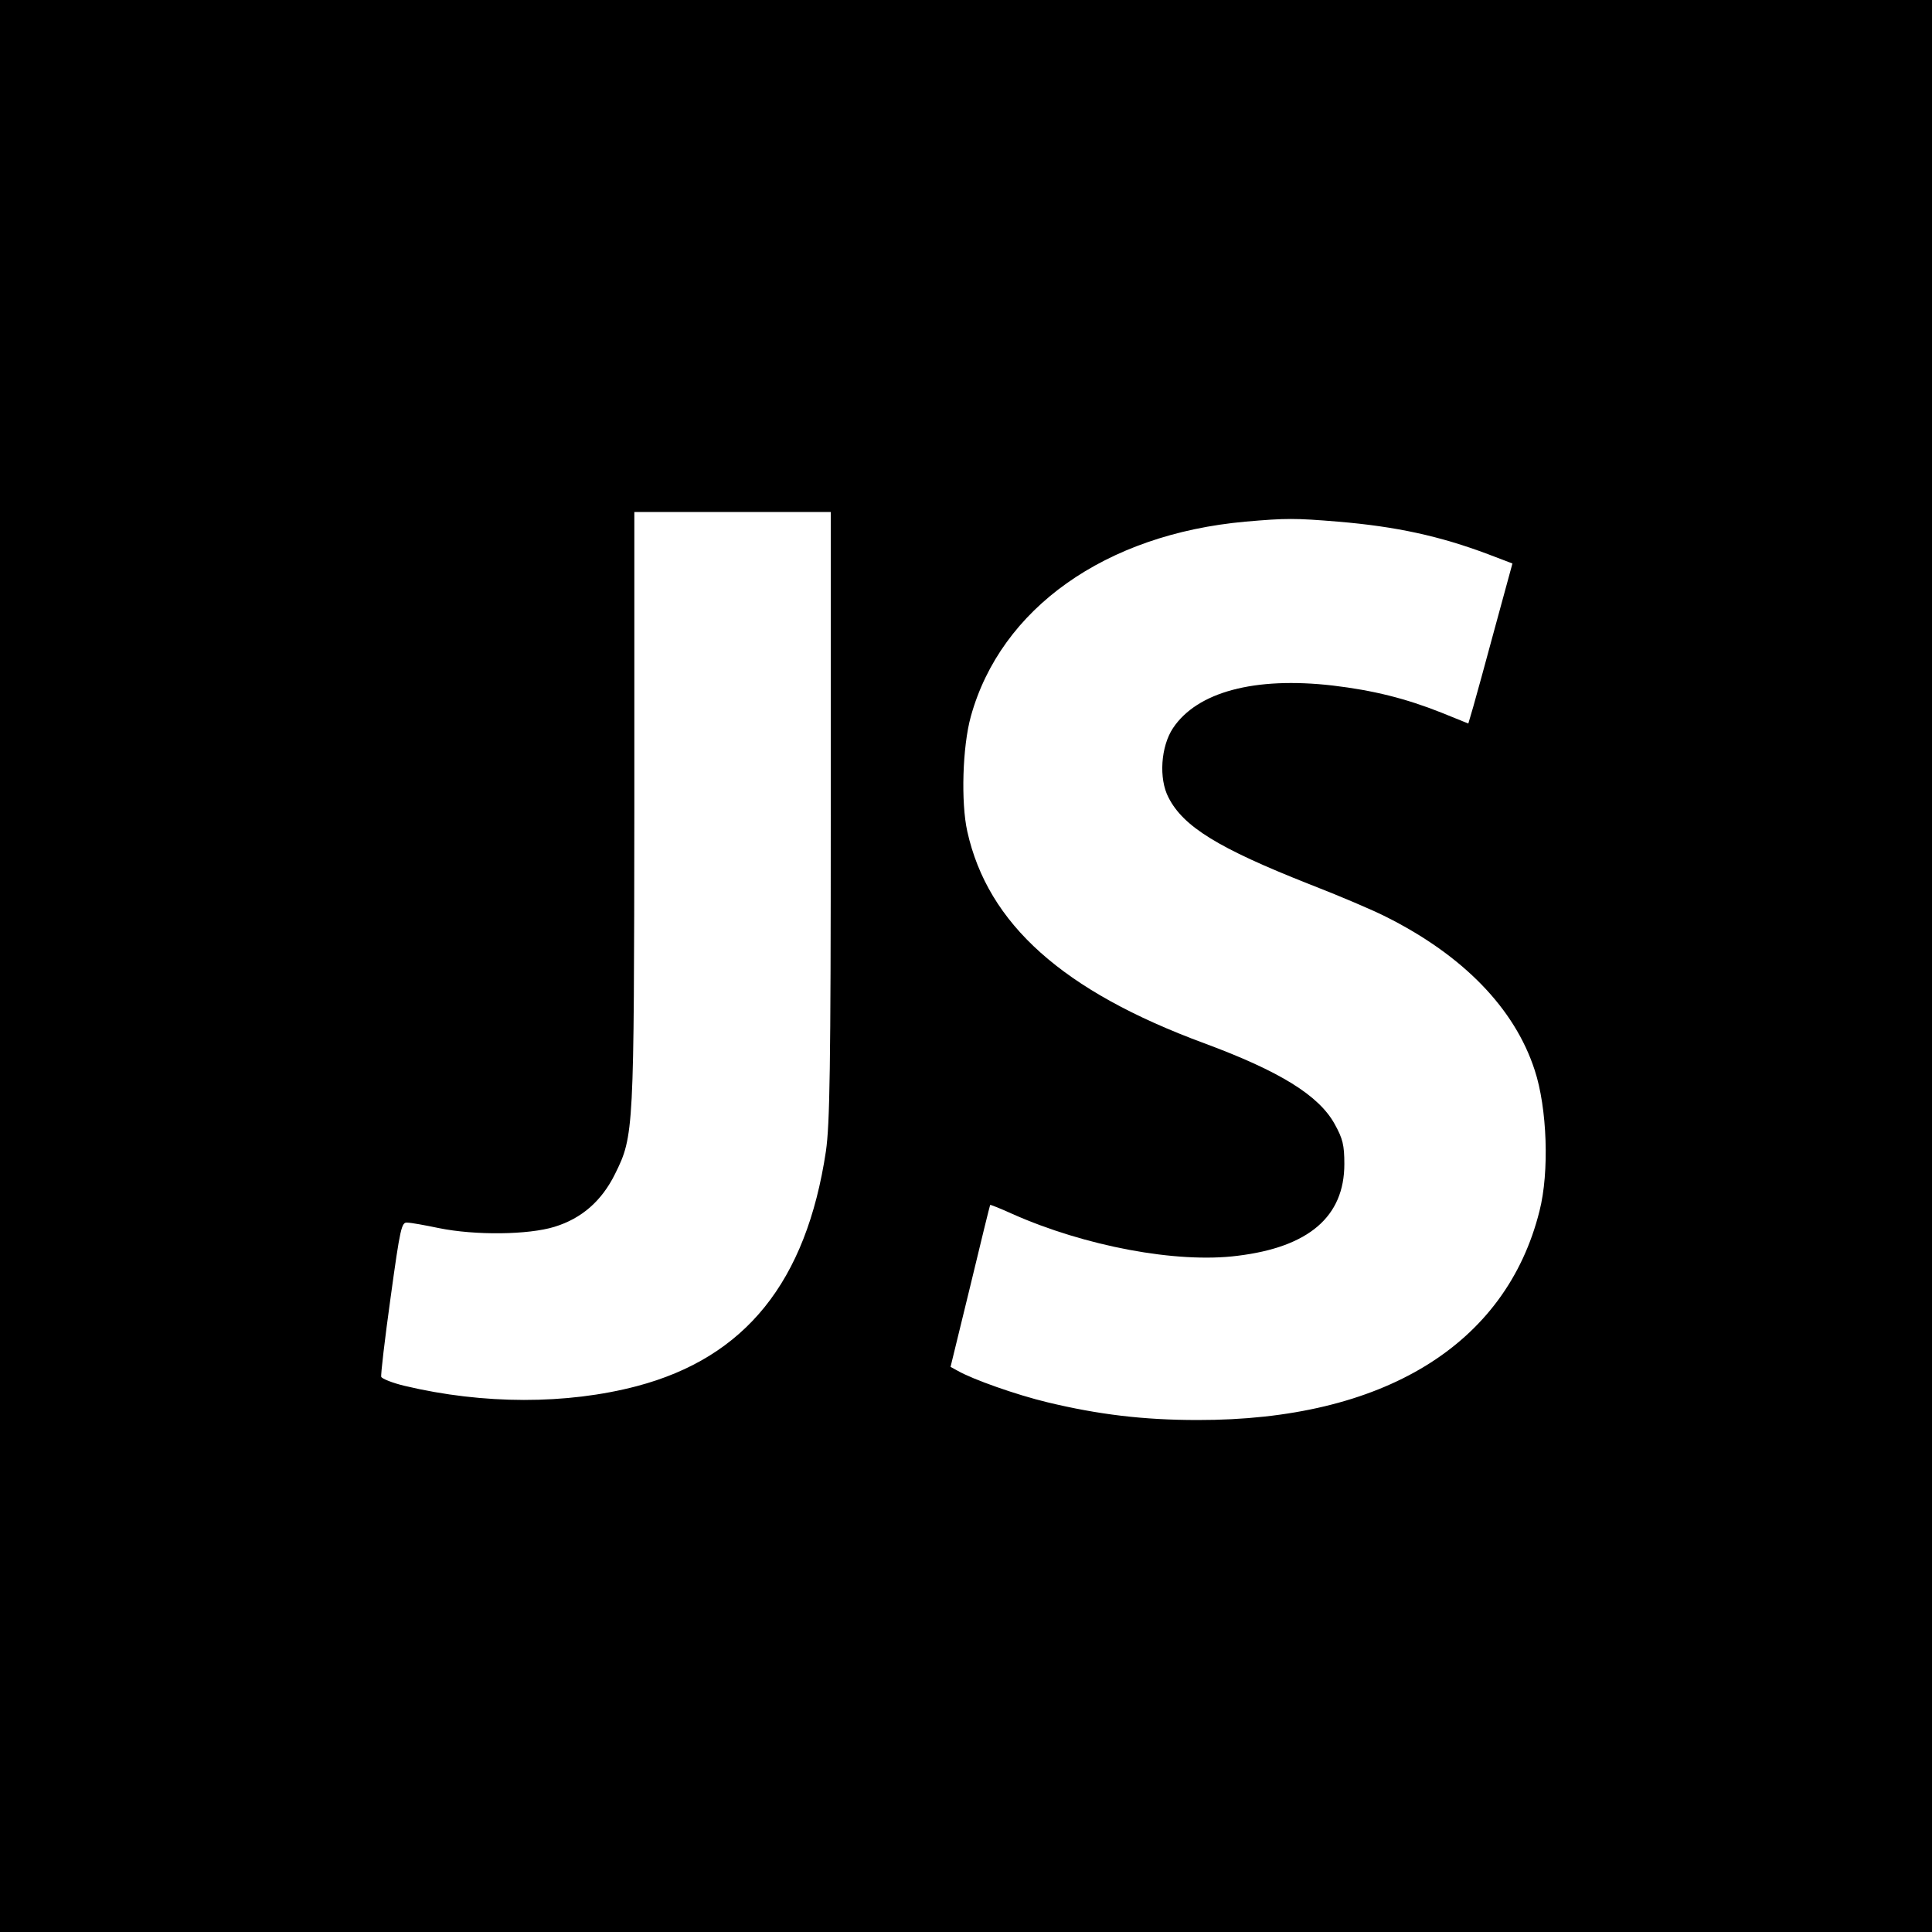
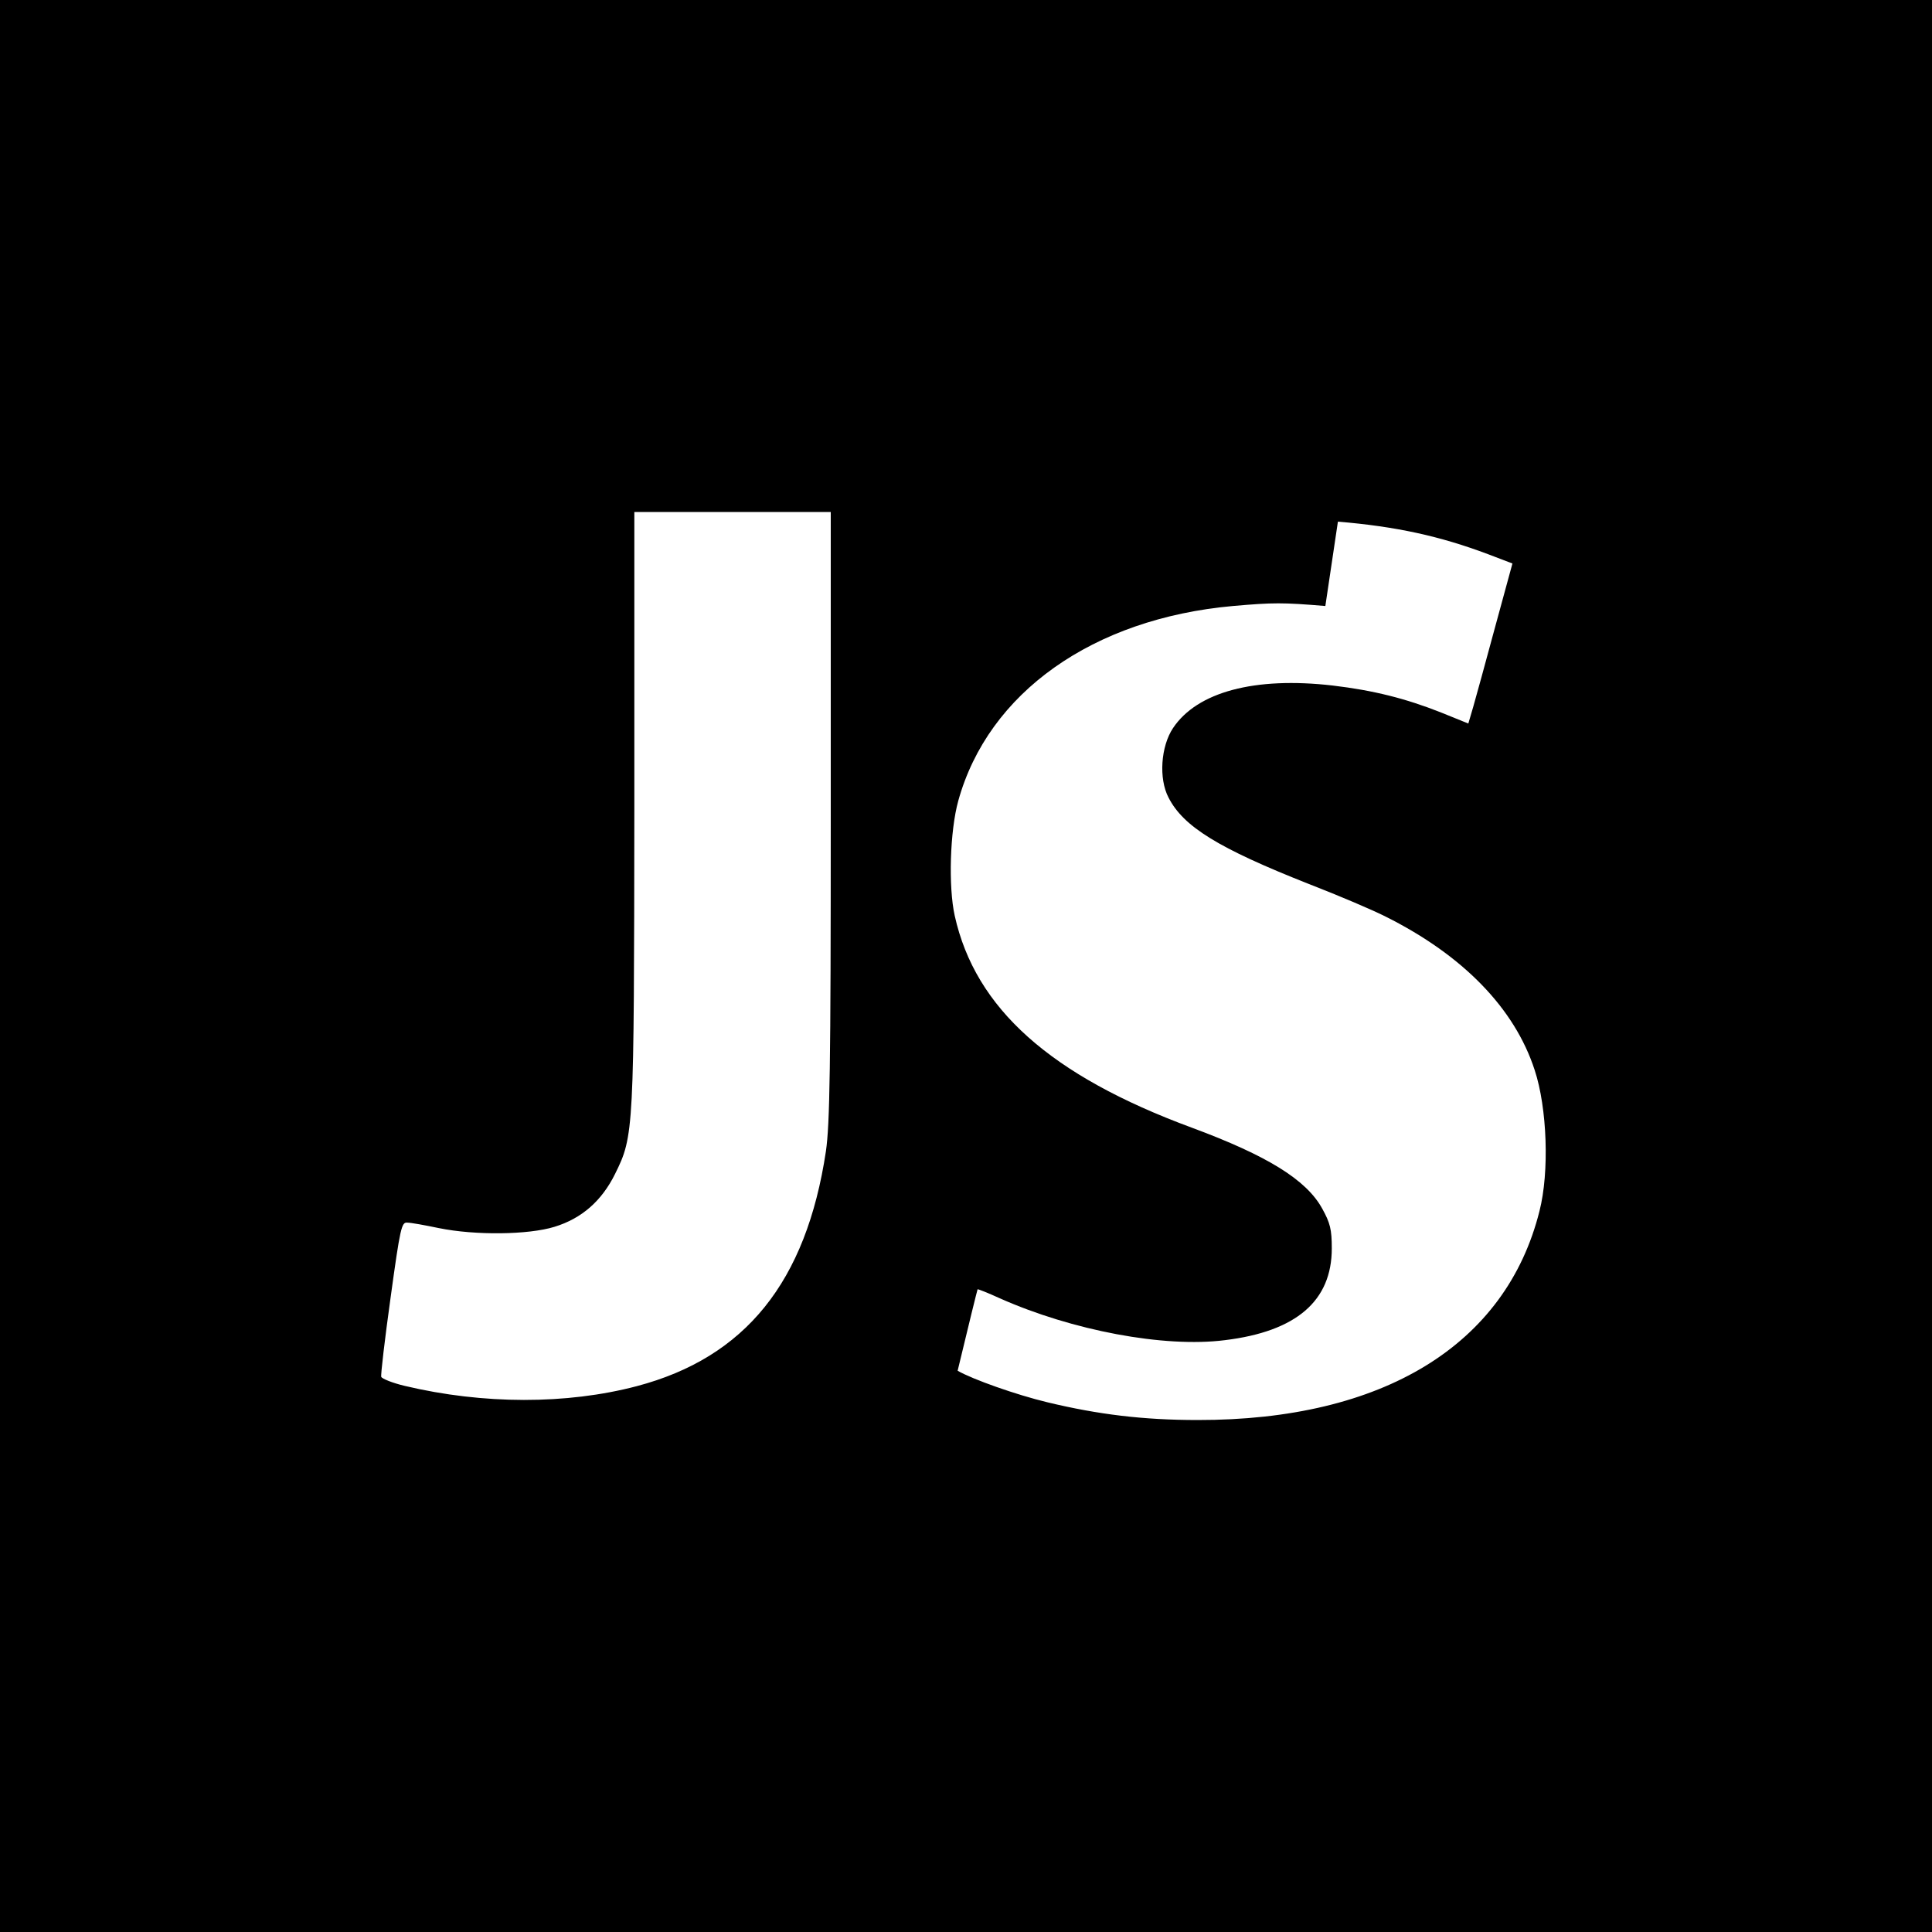
<svg xmlns="http://www.w3.org/2000/svg" version="1.0" width="600pt" height="600pt" viewBox="0 0 600 600" preserveAspectRatio="xMidYMid meet">
  <g transform="translate(0,600) scale(0.1,-0.1)" fill="#000000" stroke="none">
-     <path d="M0 3000 l0 -3000 3000 0 3000 0 0 3000 0 3000 -3000 0 -3000 0 0 -3000z m2580 468 c0 -788 -3 -959 -15 -1043 -61 -406 -250 -641 -588 -730 -217 -57 -476 -57 -720 1 -38 9 -70 22 -73 28 -2 6 11 117 29 246 30 218 34 235 52 233 11 0 55 -8 98 -17 113 -23 278 -21 359 4 85 26 147 81 188 164 59 119 59 131 60 1139 l0 917 305 0 305 0 0 -942z m1575 912 c181 -15 317 -45 466 -101 l76 -29 -54 -198 c-29 -108 -60 -220 -68 -248 l-15 -51 -84 34 c-111 44 -211 69 -337 84 -243 28 -421 -20 -496 -132 -38 -57 -45 -157 -14 -216 46 -90 154 -157 435 -268 93 -36 201 -82 240 -102 240 -120 400 -285 462 -476 39 -118 46 -317 15 -438 -104 -416 -486 -650 -1062 -649 -168 0 -308 17 -466 55 -96 23 -232 71 -279 98 l-22 12 61 250 c33 138 61 251 62 253 1 1 32 -11 69 -28 225 -100 510 -154 699 -130 222 27 332 122 332 285 0 59 -5 79 -30 124 -49 89 -170 164 -405 251 -439 162 -672 370 -736 658 -20 90 -15 263 11 357 93 336 418 566 853 605 126 11 154 11 287 0z" />
+     <path d="M0 3000 l0 -3000 3000 0 3000 0 0 3000 0 3000 -3000 0 -3000 0 0 -3000z m2580 468 c0 -788 -3 -959 -15 -1043 -61 -406 -250 -641 -588 -730 -217 -57 -476 -57 -720 1 -38 9 -70 22 -73 28 -2 6 11 117 29 246 30 218 34 235 52 233 11 0 55 -8 98 -17 113 -23 278 -21 359 4 85 26 147 81 188 164 59 119 59 131 60 1139 l0 917 305 0 305 0 0 -942z m1575 912 c181 -15 317 -45 466 -101 l76 -29 -54 -198 c-29 -108 -60 -220 -68 -248 l-15 -51 -84 34 c-111 44 -211 69 -337 84 -243 28 -421 -20 -496 -132 -38 -57 -45 -157 -14 -216 46 -90 154 -157 435 -268 93 -36 201 -82 240 -102 240 -120 400 -285 462 -476 39 -118 46 -317 15 -438 -104 -416 -486 -650 -1062 -649 -168 0 -308 17 -466 55 -96 23 -232 71 -279 98 c33 138 61 251 62 253 1 1 32 -11 69 -28 225 -100 510 -154 699 -130 222 27 332 122 332 285 0 59 -5 79 -30 124 -49 89 -170 164 -405 251 -439 162 -672 370 -736 658 -20 90 -15 263 11 357 93 336 418 566 853 605 126 11 154 11 287 0z" />
  </g>
</svg>